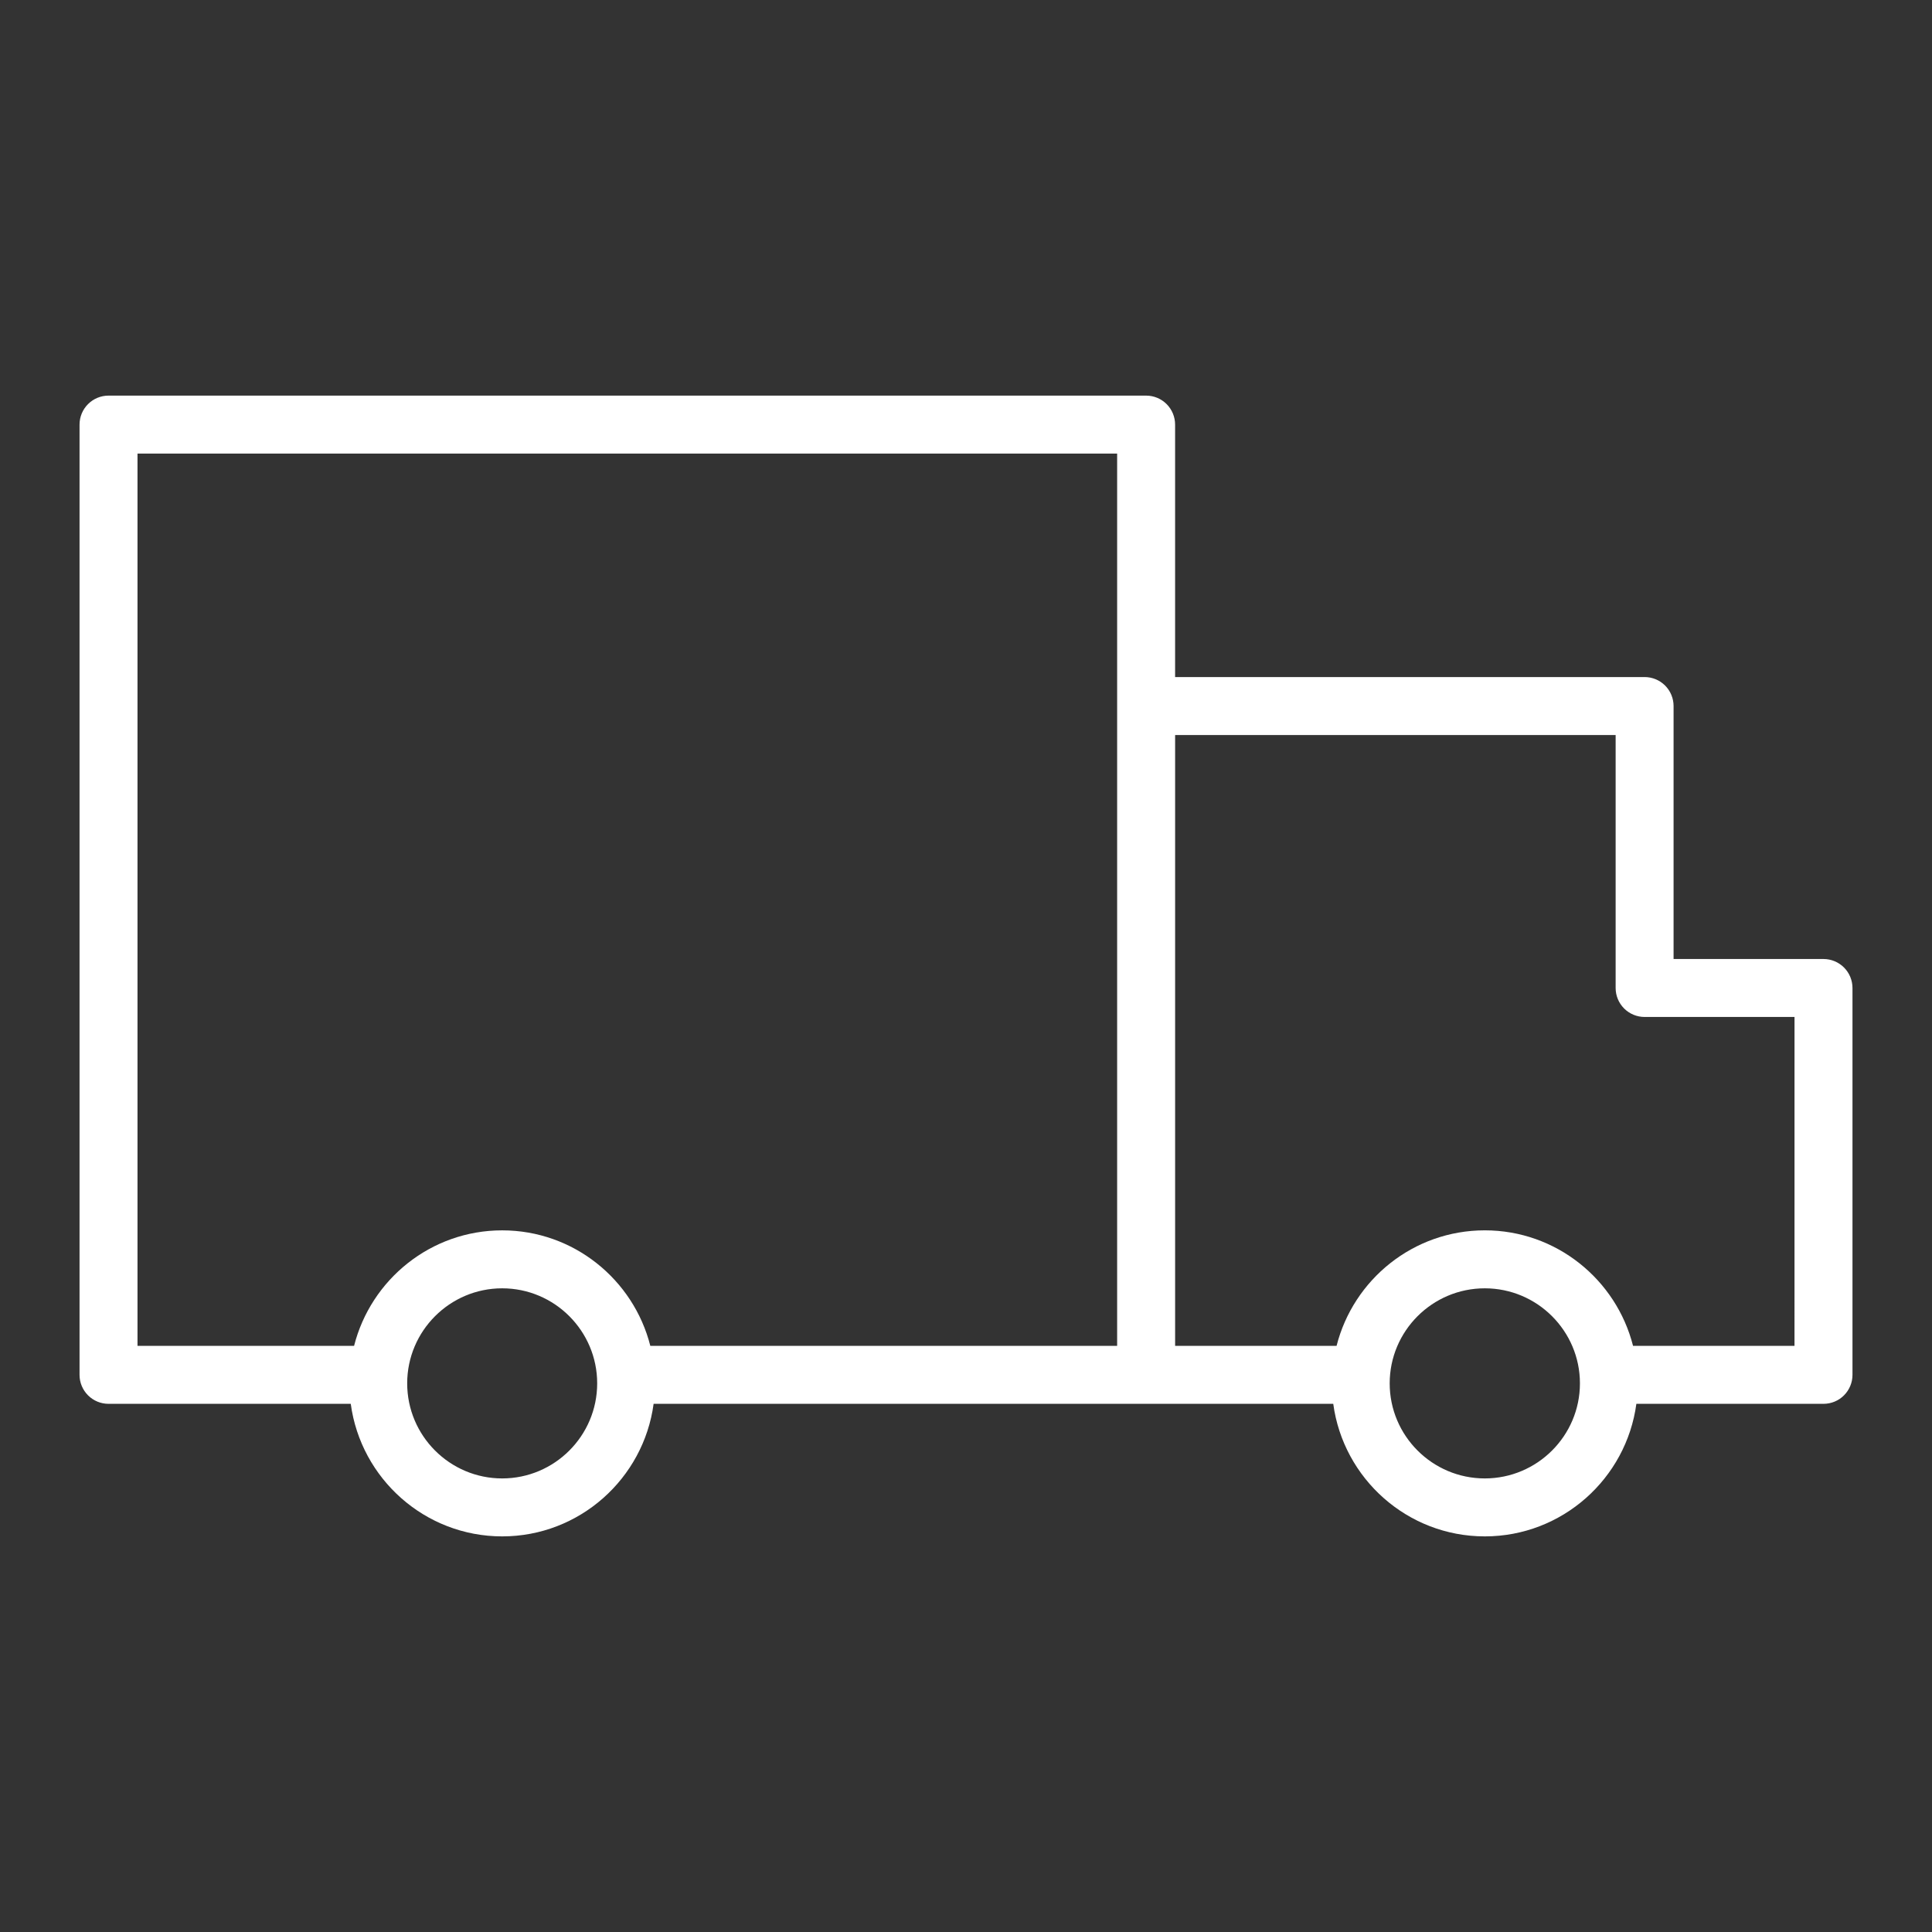
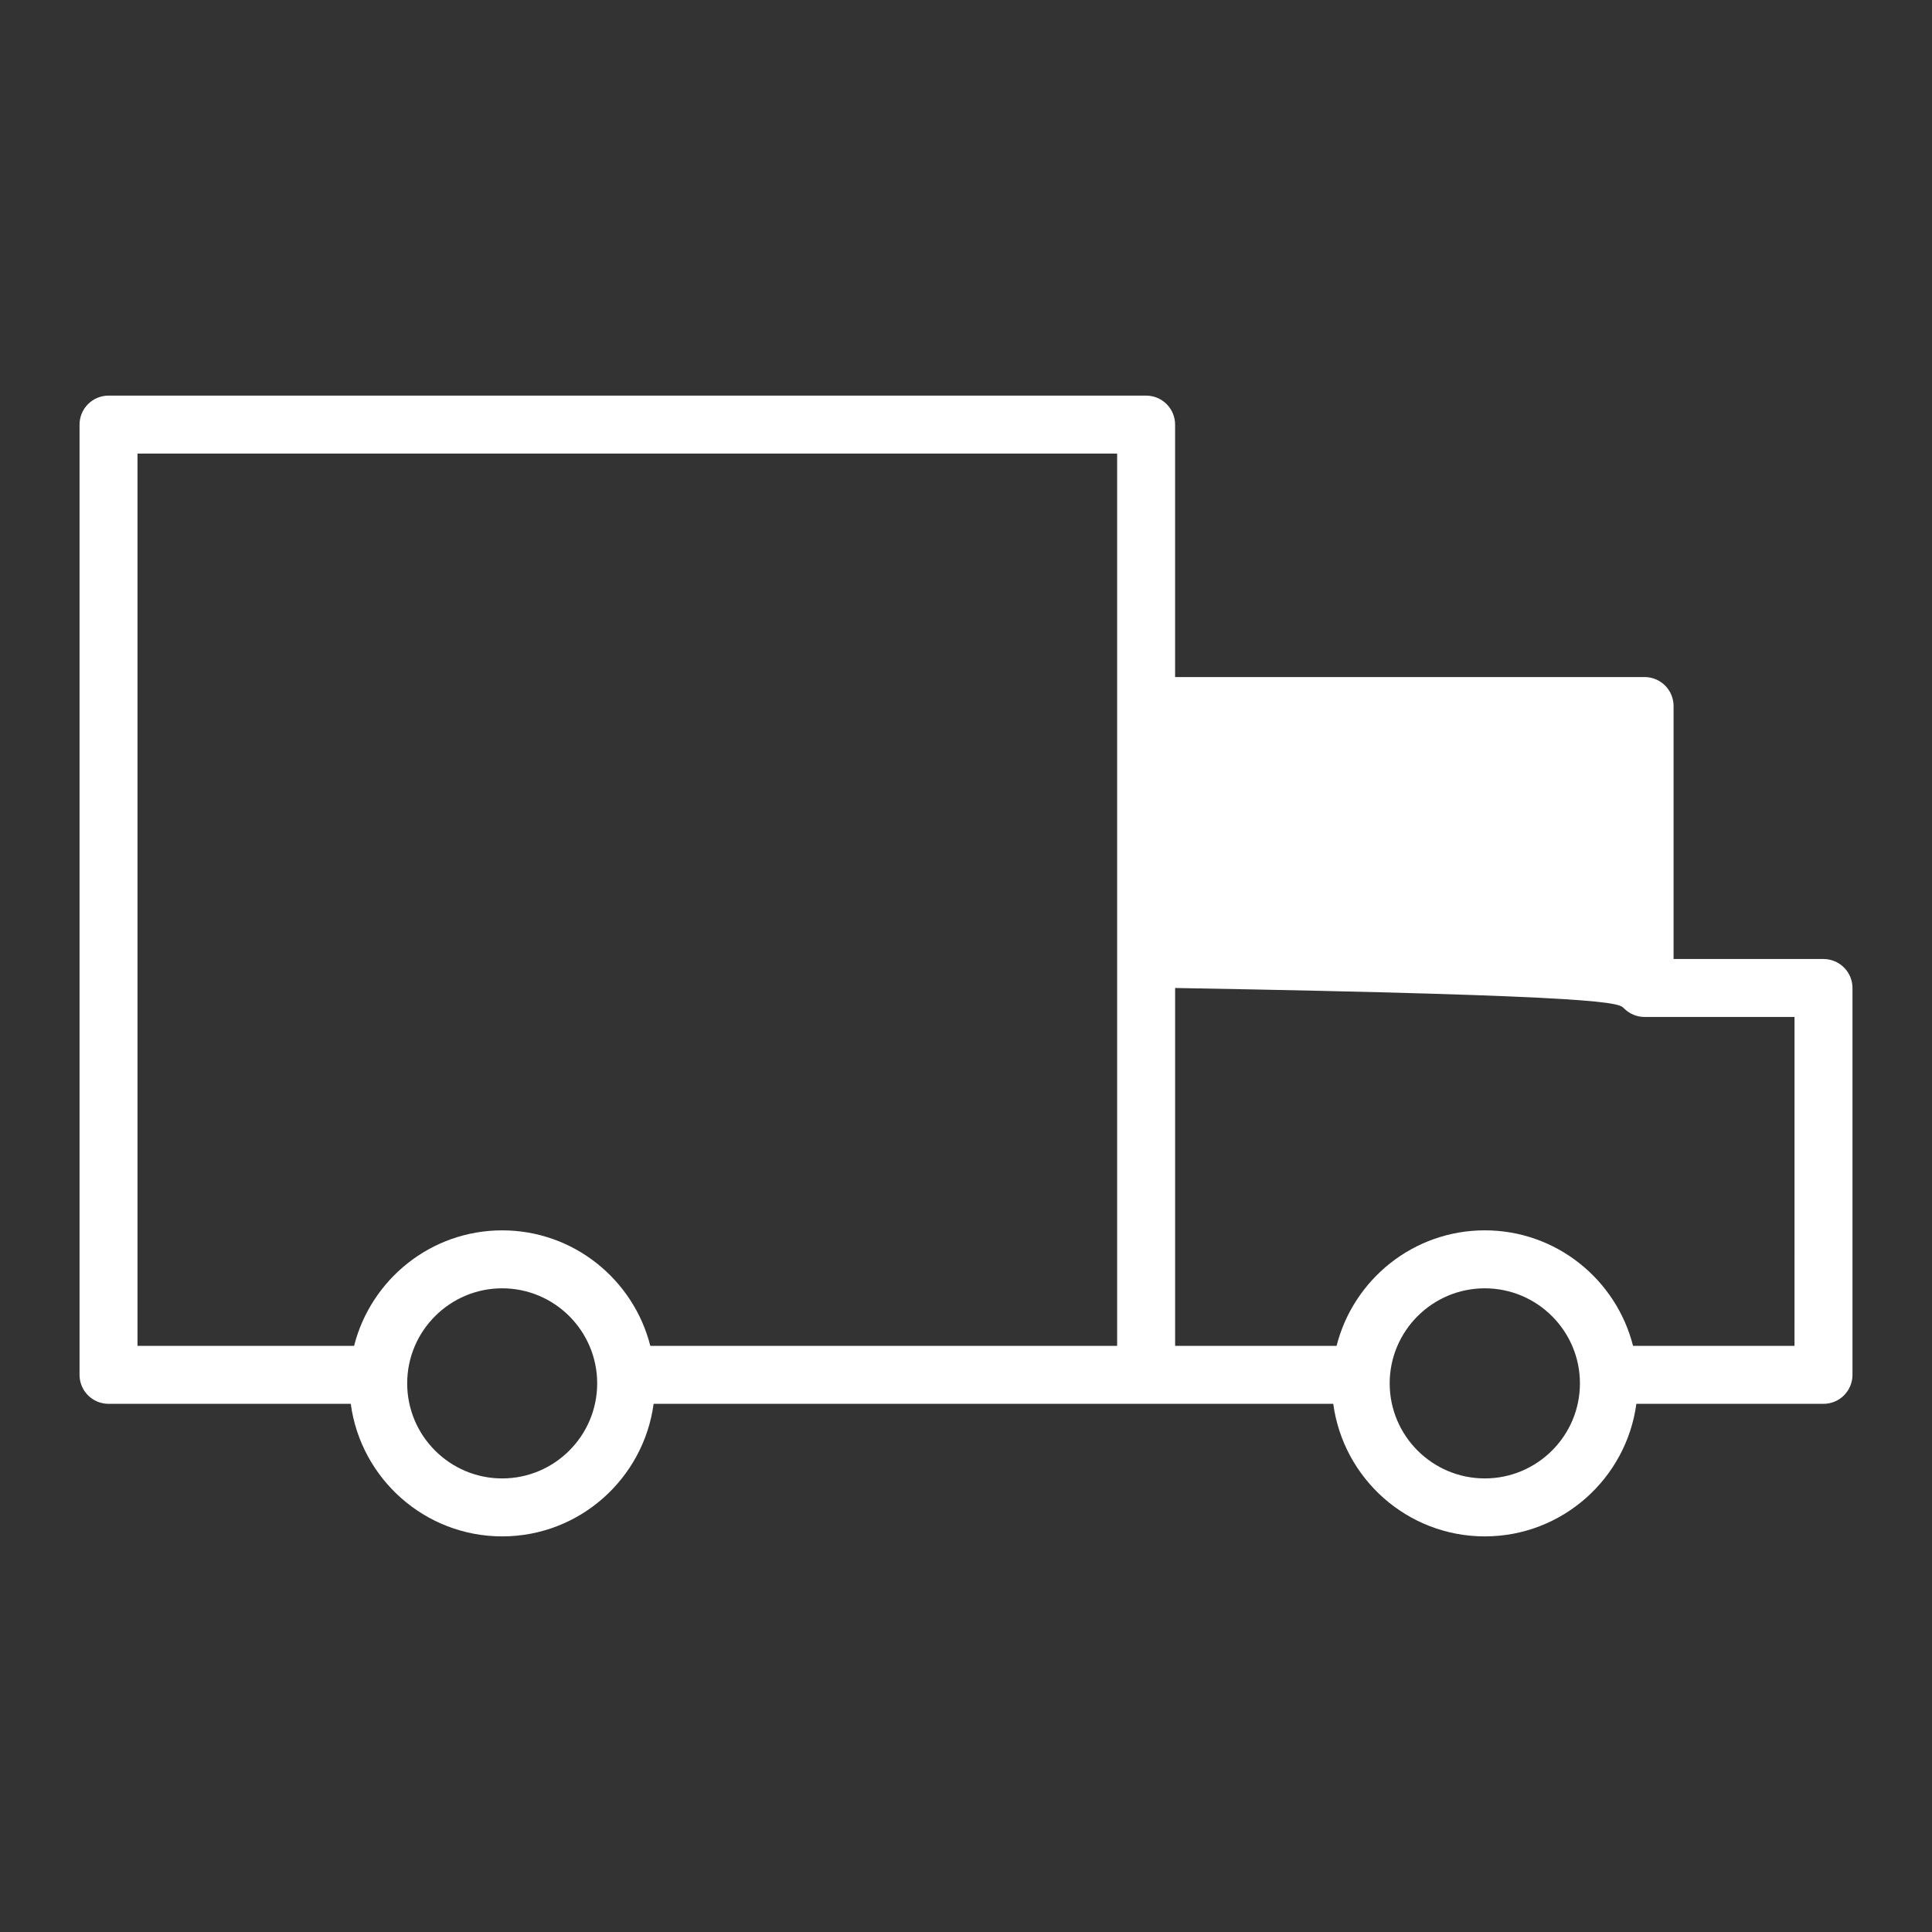
<svg xmlns="http://www.w3.org/2000/svg" width="100" height="100" viewBox="0 0 100 100" fill="none">
  <rect x="0" y="0" width="100" height="100" fill="#333333" stroke="none" />
-   <path fill-rule="evenodd" clip-rule="evenodd" d="M94.383 49.638H86.624V36.544C86.624 36.146 86.466 35.765 86.185 35.483C85.903 35.202 85.522 35.044 85.124 35.044H60.823V21.977C60.823 21.579 60.665 21.198 60.384 20.916C60.102 20.635 59.721 20.477 59.323 20.477H5.617C5.219 20.477 4.838 20.635 4.557 20.916C4.275 21.198 4.117 21.579 4.117 21.977V71.162C4.117 71.56 4.275 71.941 4.557 72.223C4.838 72.504 5.219 72.662 5.617 72.662H18.155C18.675 76.529 21.987 79.523 25.993 79.523C29.999 79.523 33.311 76.529 33.831 72.662H69.009C69.529 76.529 72.843 79.523 76.853 79.523C80.863 79.523 84.177 76.529 84.698 72.662H94.384C94.782 72.662 95.164 72.504 95.445 72.223C95.726 71.941 95.884 71.56 95.884 71.162V51.138C95.884 50.74 95.726 50.359 95.444 50.077C95.163 49.796 94.781 49.638 94.383 49.638ZM25.993 76.523C23.282 76.523 21.076 74.316 21.076 71.603C21.076 68.89 23.282 66.683 25.993 66.683C28.704 66.683 30.91 68.89 30.91 71.603C30.91 74.316 28.705 76.523 25.993 76.523ZM25.993 63.683C22.298 63.683 19.196 66.232 18.327 69.662H7.117V23.477H57.823V69.661H33.66C32.791 66.232 29.688 63.683 25.993 63.683ZM76.853 76.523C74.138 76.523 71.93 74.316 71.93 71.603C71.93 68.89 74.138 66.683 76.853 66.683C79.568 66.683 81.777 68.89 81.777 71.603C81.777 74.316 79.567 76.523 76.853 76.523ZM92.883 69.661H84.526C83.656 66.231 80.551 63.682 76.853 63.682C73.155 63.682 70.05 66.231 69.181 69.661H60.824V38.044H83.625V51.138C83.625 51.536 83.783 51.917 84.064 52.199C84.346 52.48 84.727 52.638 85.125 52.638H92.884L92.883 69.661Z" fill="white" />
+   <path fill-rule="evenodd" clip-rule="evenodd" d="M94.383 49.638H86.624V36.544C86.624 36.146 86.466 35.765 86.185 35.483C85.903 35.202 85.522 35.044 85.124 35.044H60.823V21.977C60.823 21.579 60.665 21.198 60.384 20.916C60.102 20.635 59.721 20.477 59.323 20.477H5.617C5.219 20.477 4.838 20.635 4.557 20.916C4.275 21.198 4.117 21.579 4.117 21.977V71.162C4.117 71.56 4.275 71.941 4.557 72.223C4.838 72.504 5.219 72.662 5.617 72.662H18.155C18.675 76.529 21.987 79.523 25.993 79.523C29.999 79.523 33.311 76.529 33.831 72.662H69.009C69.529 76.529 72.843 79.523 76.853 79.523C80.863 79.523 84.177 76.529 84.698 72.662H94.384C94.782 72.662 95.164 72.504 95.445 72.223C95.726 71.941 95.884 71.56 95.884 71.162V51.138C95.884 50.74 95.726 50.359 95.444 50.077C95.163 49.796 94.781 49.638 94.383 49.638ZM25.993 76.523C23.282 76.523 21.076 74.316 21.076 71.603C21.076 68.89 23.282 66.683 25.993 66.683C28.704 66.683 30.91 68.89 30.91 71.603C30.91 74.316 28.705 76.523 25.993 76.523ZM25.993 63.683C22.298 63.683 19.196 66.232 18.327 69.662H7.117V23.477H57.823V69.661H33.66C32.791 66.232 29.688 63.683 25.993 63.683ZM76.853 76.523C74.138 76.523 71.93 74.316 71.93 71.603C71.93 68.89 74.138 66.683 76.853 66.683C79.568 66.683 81.777 68.89 81.777 71.603C81.777 74.316 79.567 76.523 76.853 76.523ZM92.883 69.661H84.526C83.656 66.231 80.551 63.682 76.853 63.682C73.155 63.682 70.05 66.231 69.181 69.661H60.824V38.044V51.138C83.625 51.536 83.783 51.917 84.064 52.199C84.346 52.48 84.727 52.638 85.125 52.638H92.884L92.883 69.661Z" fill="white" />
</svg>